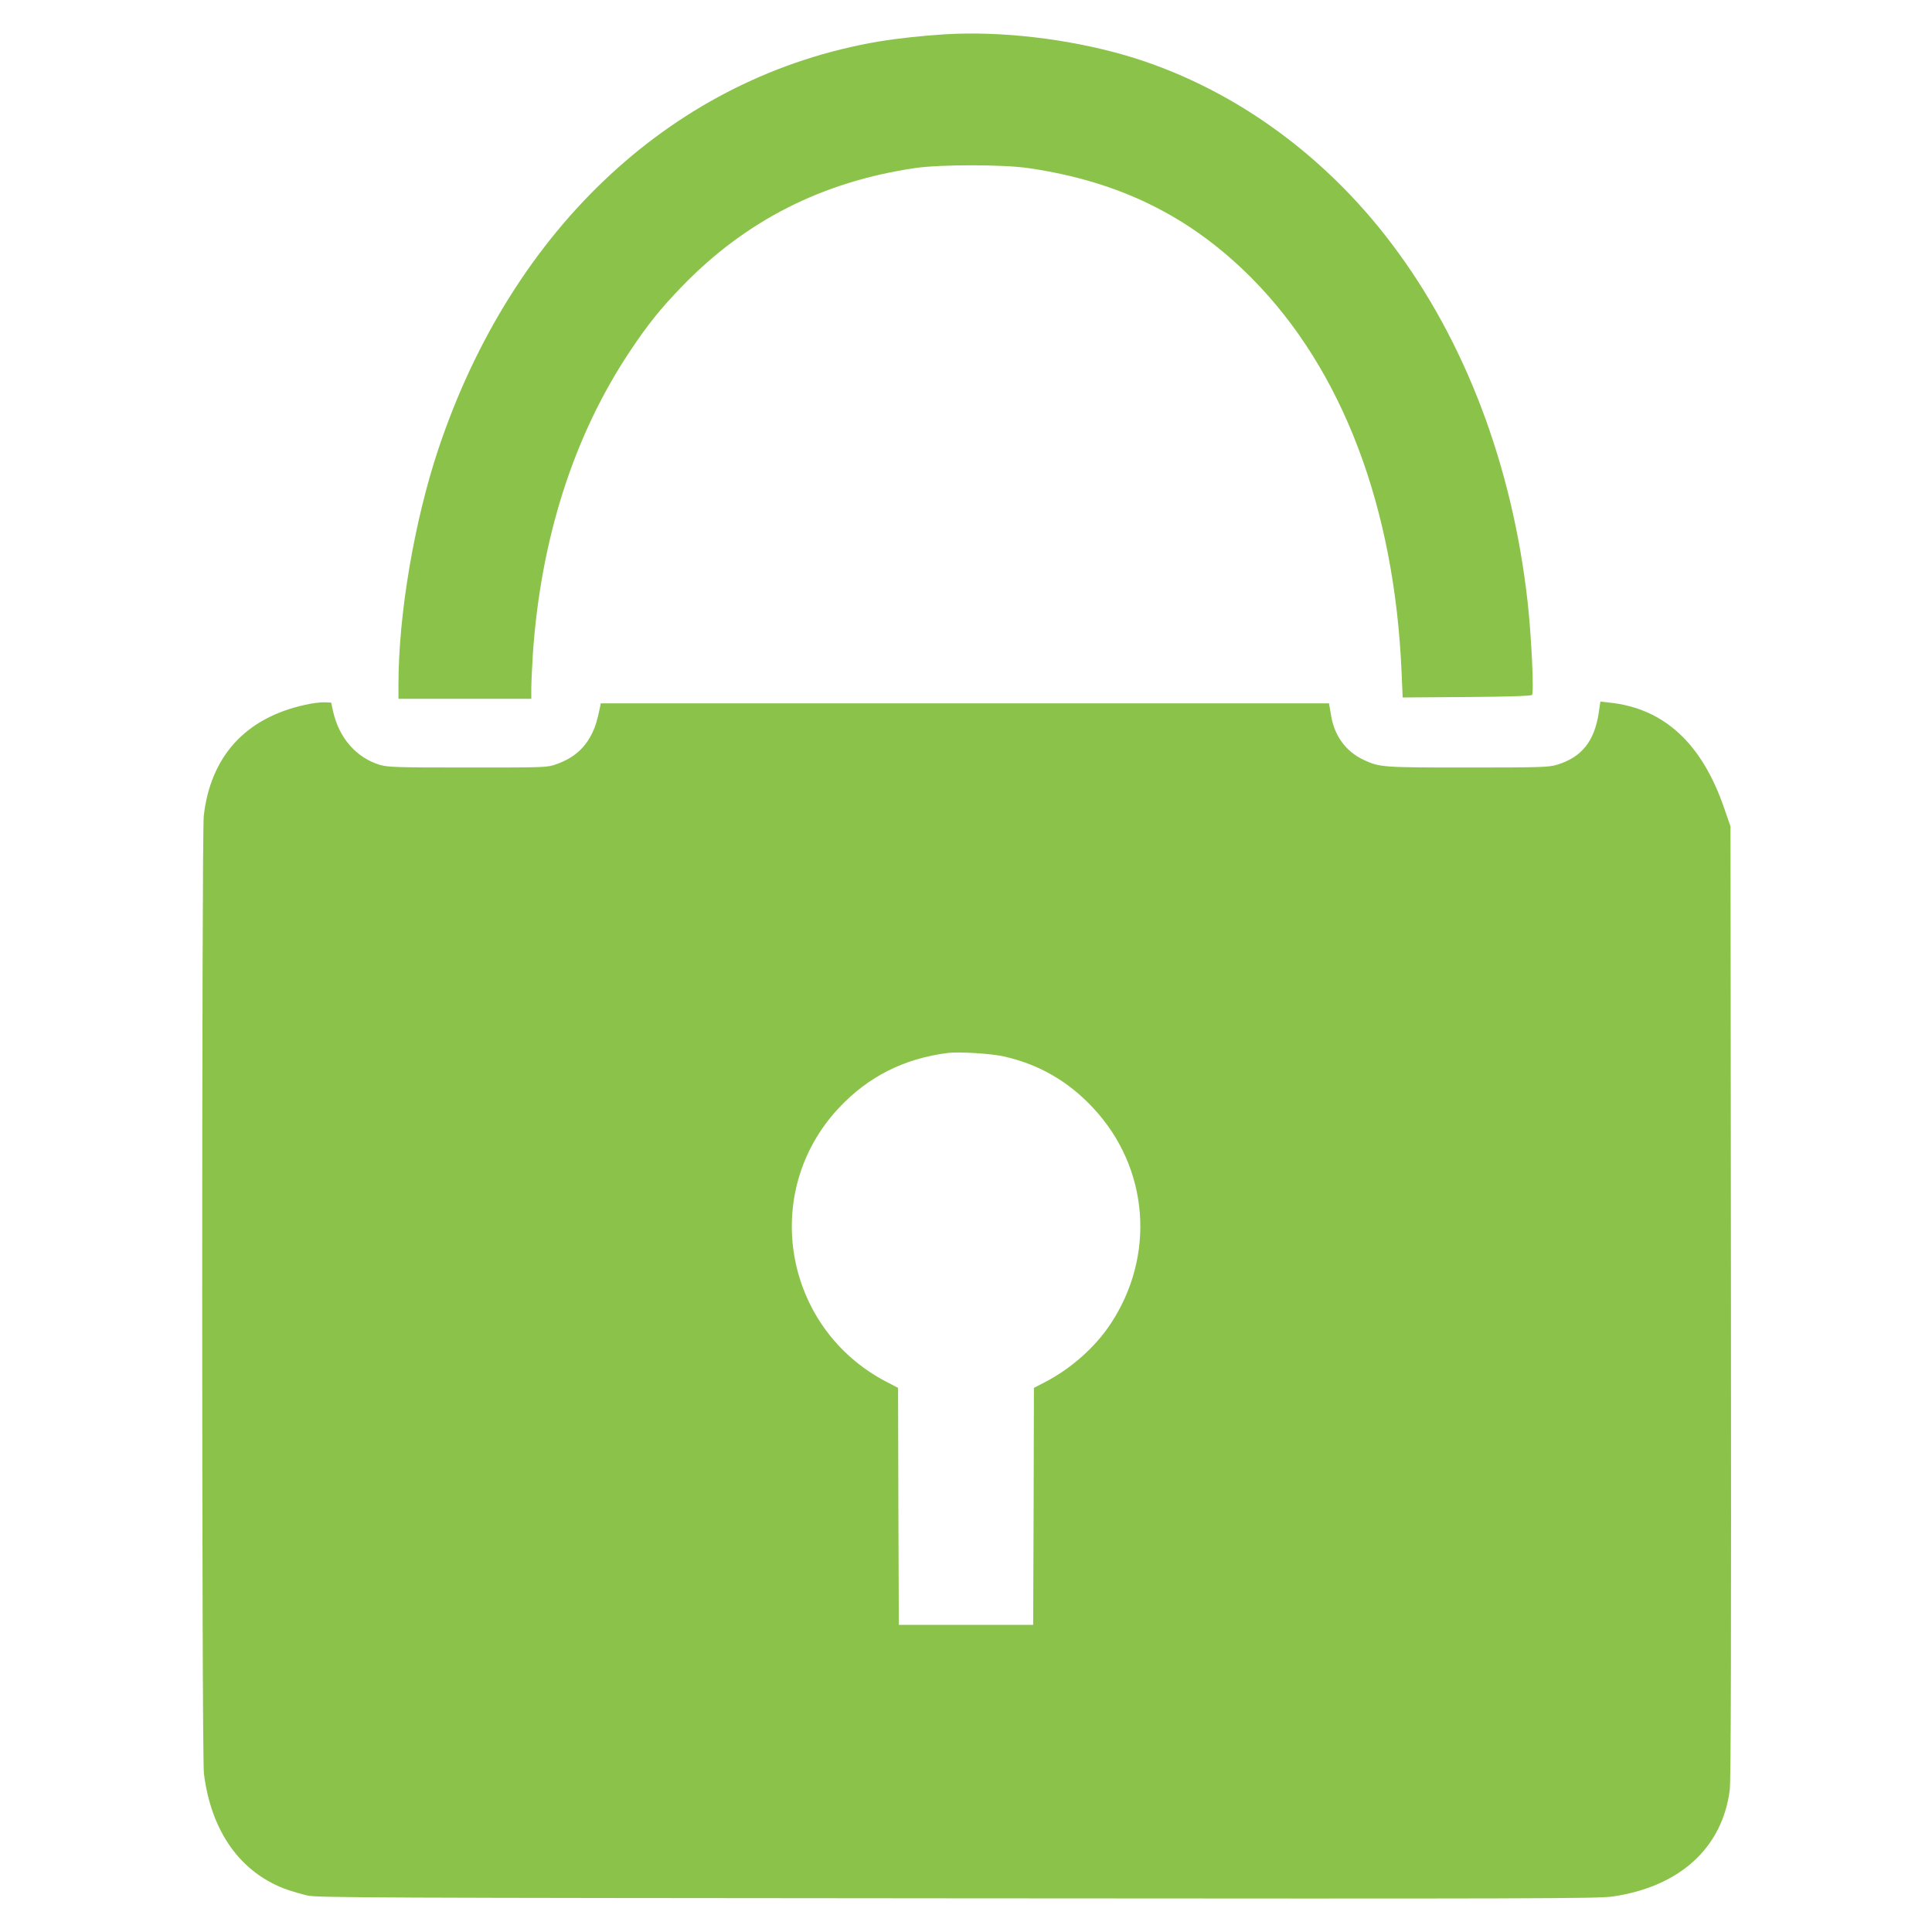
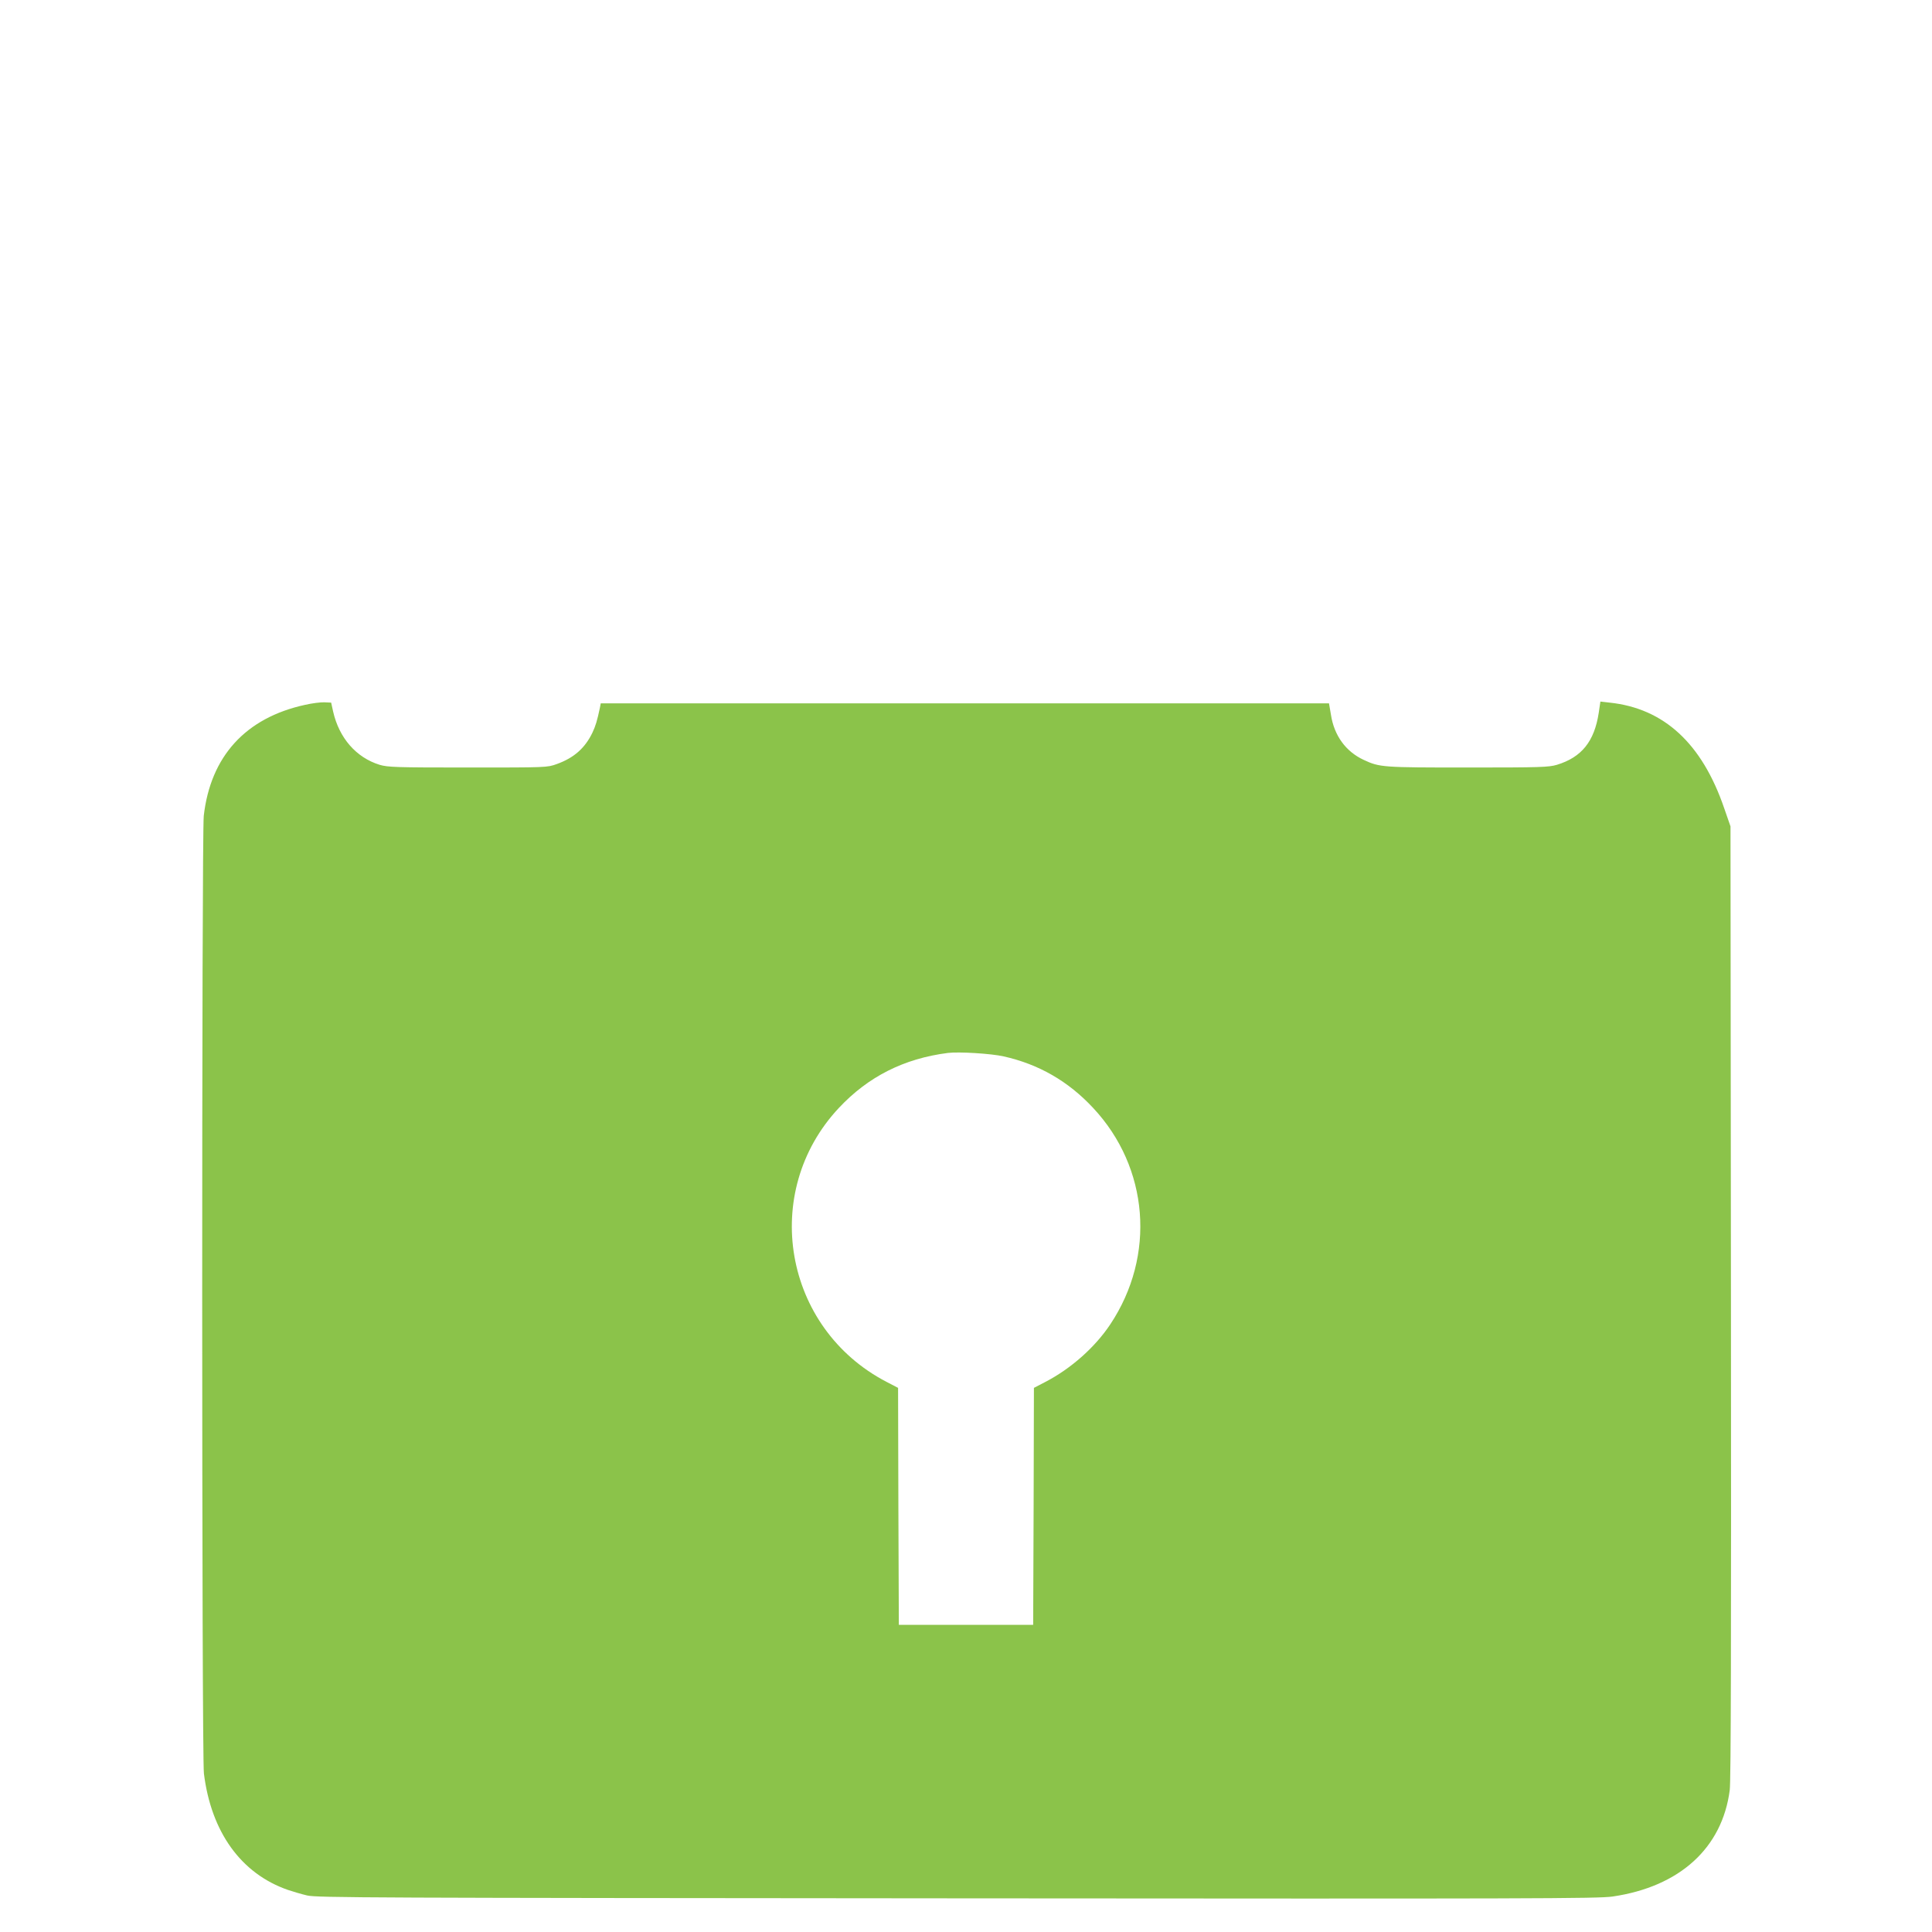
<svg xmlns="http://www.w3.org/2000/svg" version="1.0" width="1280pt" height="1280pt" viewBox="0 0 1280 1280" preserveAspectRatio="xMidYMid meet">
  <g transform="translate(0,1280) scale(0.1,-0.1)" fill="#8bc34a" stroke="none">
-     <path d="M6265 12573 c-149 -9 -316 -27 -443 -48 -1347 -228 -2425 -1226 -2918 -2701 -159 -476 -264 -1095 -264 -1556 l0 -98 440 0 440 0 0 69 c0 38 5 138 10 223 52 768 271 1453 645 2013 118 177 201 280 345 429 421 435 930 693 1545 783 169 24 582 24 750 -1 603 -88 1072 -320 1480 -731 599 -605 945 -1516 991 -2613 l7 -163 423 3 c281 2 427 7 434 14 14 14 -4 394 -30 624 -102 901 -414 1723 -899 2364 -460 610 -1085 1051 -1767 1250 -378 109 -822 161 -1189 139z" />
    <path d="M2020 8130 c-393 -86 -625 -341 -670 -735 -14 -127 -14 -6230 1 -6345 48 -388 246 -663 556 -771 32 -11 90 -28 128 -37 64 -15 420 -16 4305 -19 3815 -3 4246 -2 4344 12 444 65 726 321 776 705 8 61 10 989 8 3235 l-3 3150 -42 121 c-147 429 -399 661 -759 699 l-61 7 -11 -75 c-29 -189 -113 -294 -277 -344 -55 -16 -105 -18 -590 -18 -567 0 -584 1 -691 51 -118 55 -195 161 -216 298 l-13 76 -2412 0 -2413 0 -5 -27 c-19 -90 -29 -122 -50 -167 -49 -102 -122 -167 -236 -208 -64 -23 -65 -23 -589 -23 -480 0 -530 2 -585 18 -155 48 -268 177 -308 353 l-13 59 -45 2 c-24 1 -82 -6 -129 -17z m4630 -2329 c232 -52 427 -164 592 -341 370 -395 417 -979 114 -1434 -101 -152 -260 -293 -429 -381 l-77 -40 -2 -785 -3 -785 -445 0 -445 0 -3 785 -2 785 -77 40 c-682 355 -839 1256 -315 1815 194 207 431 327 722 364 72 9 287 -4 370 -23z" />
  </g>
</svg>